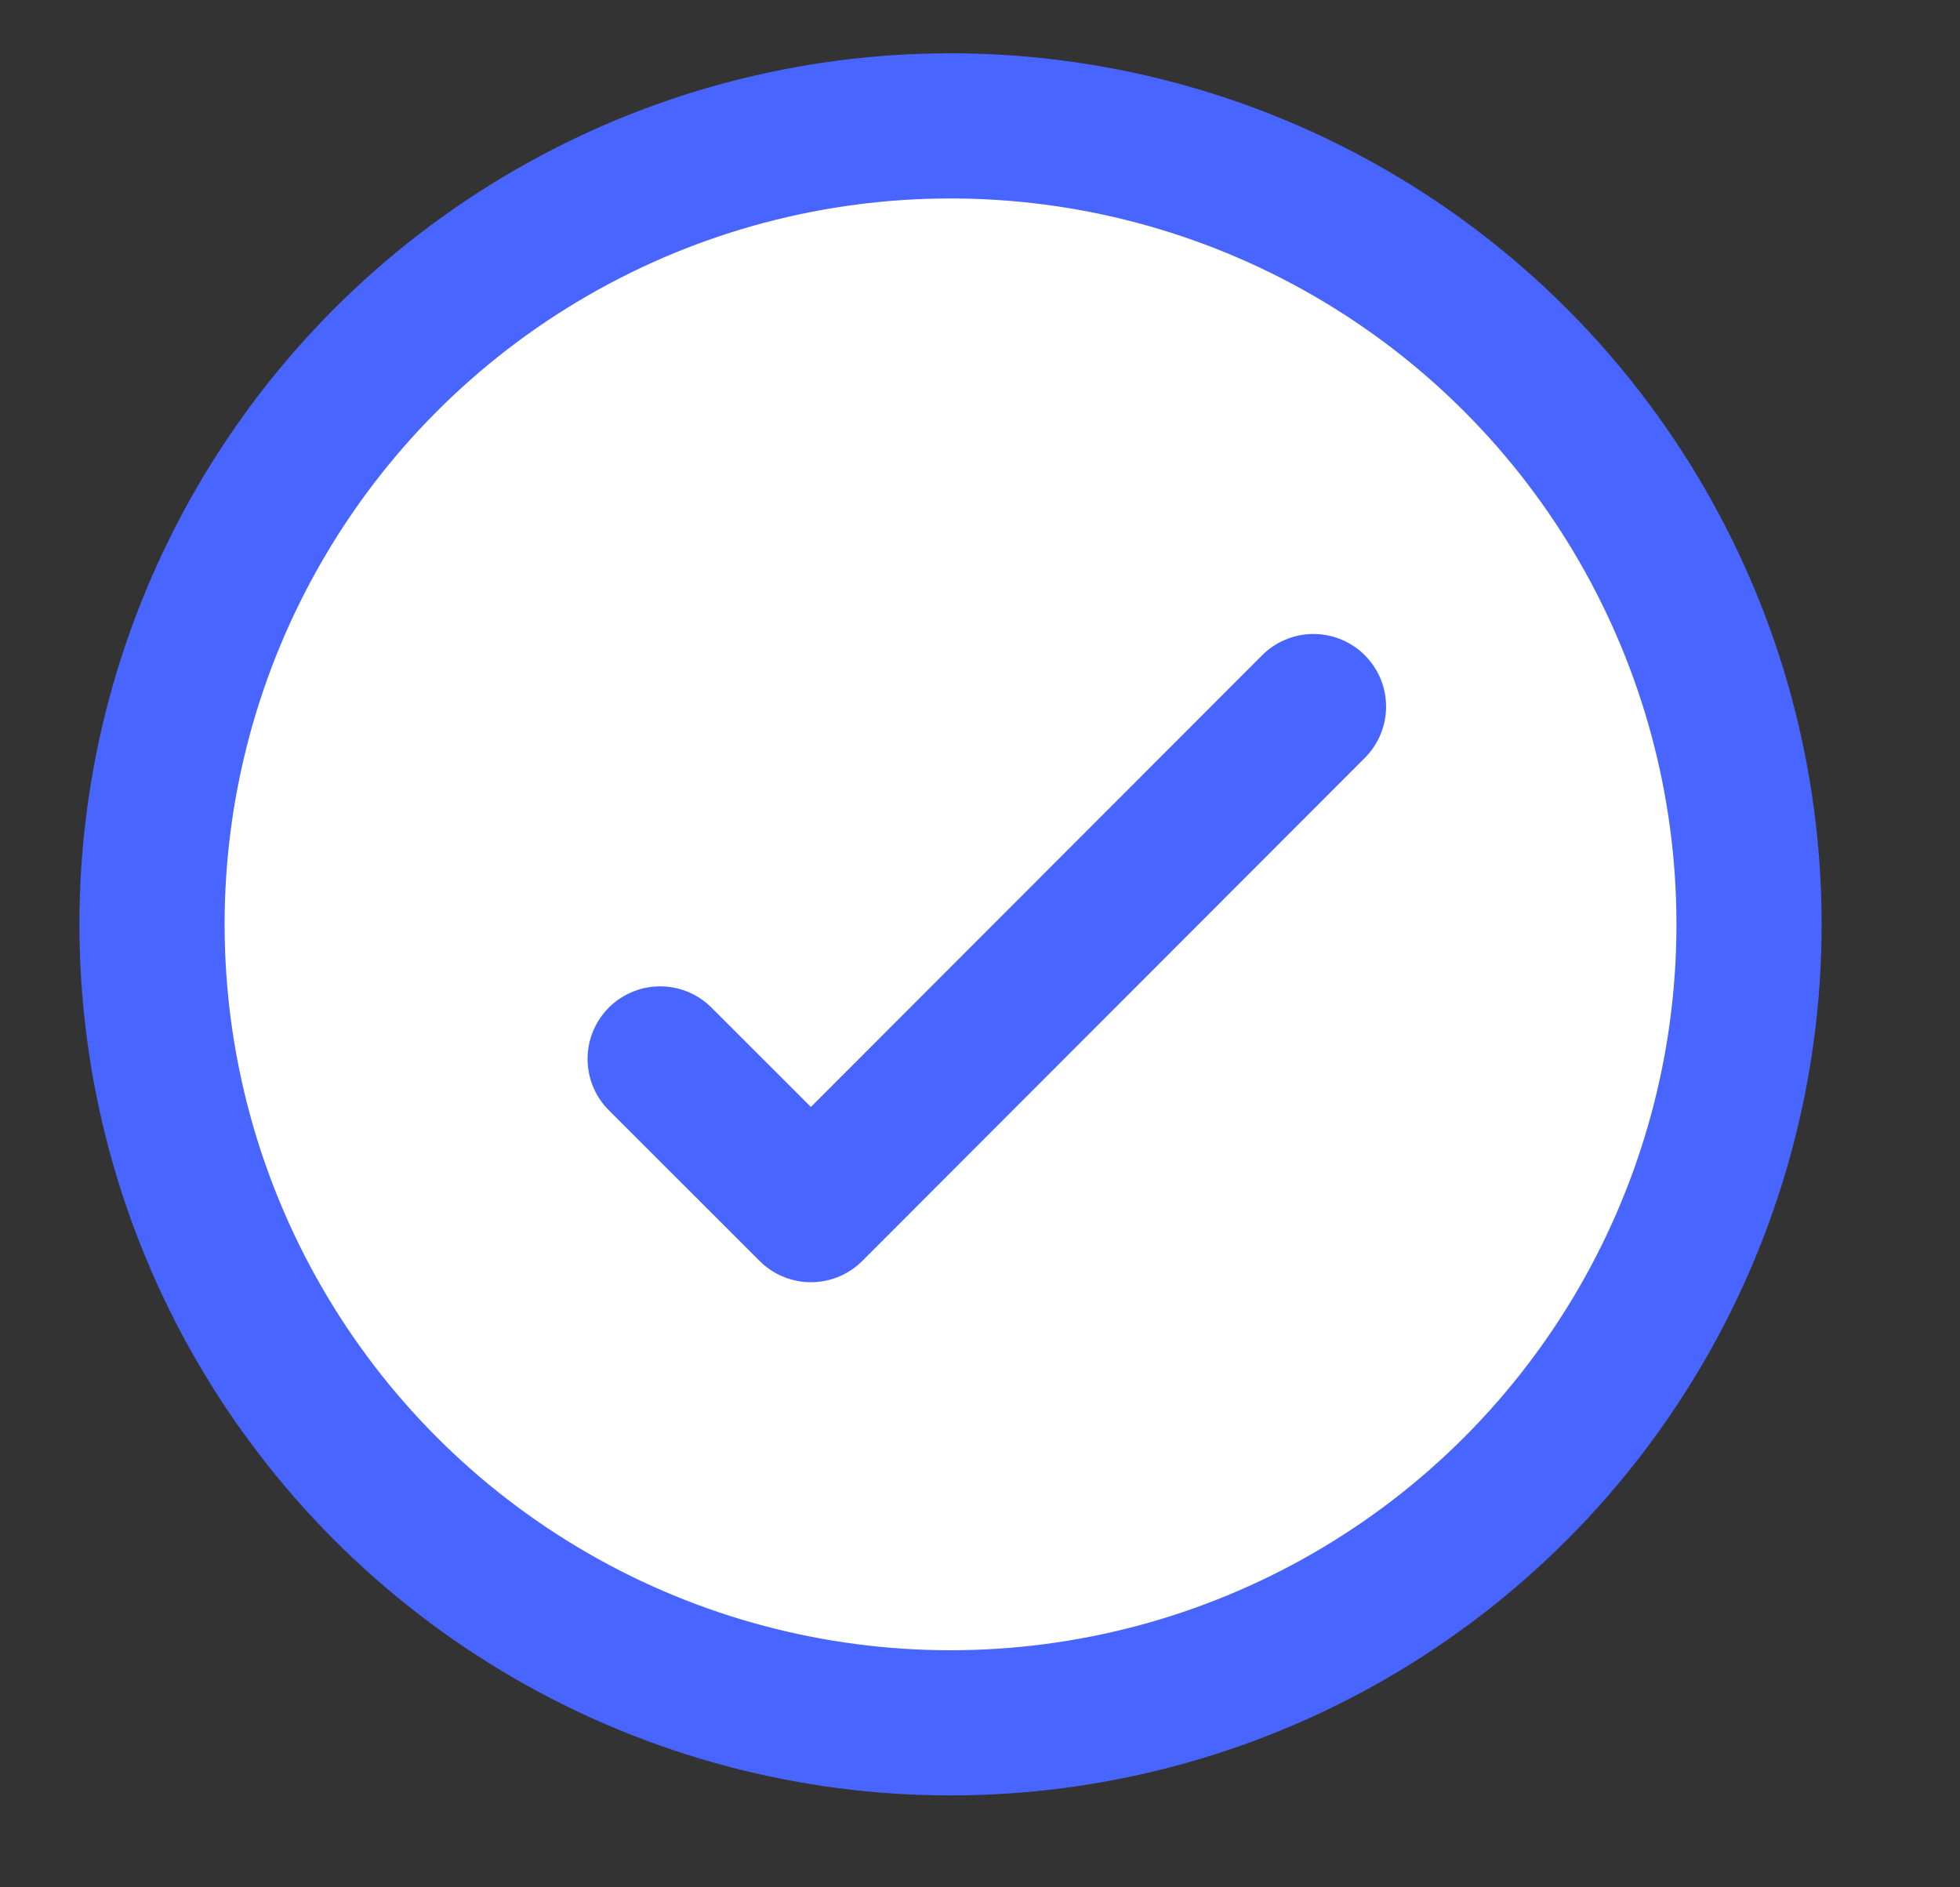
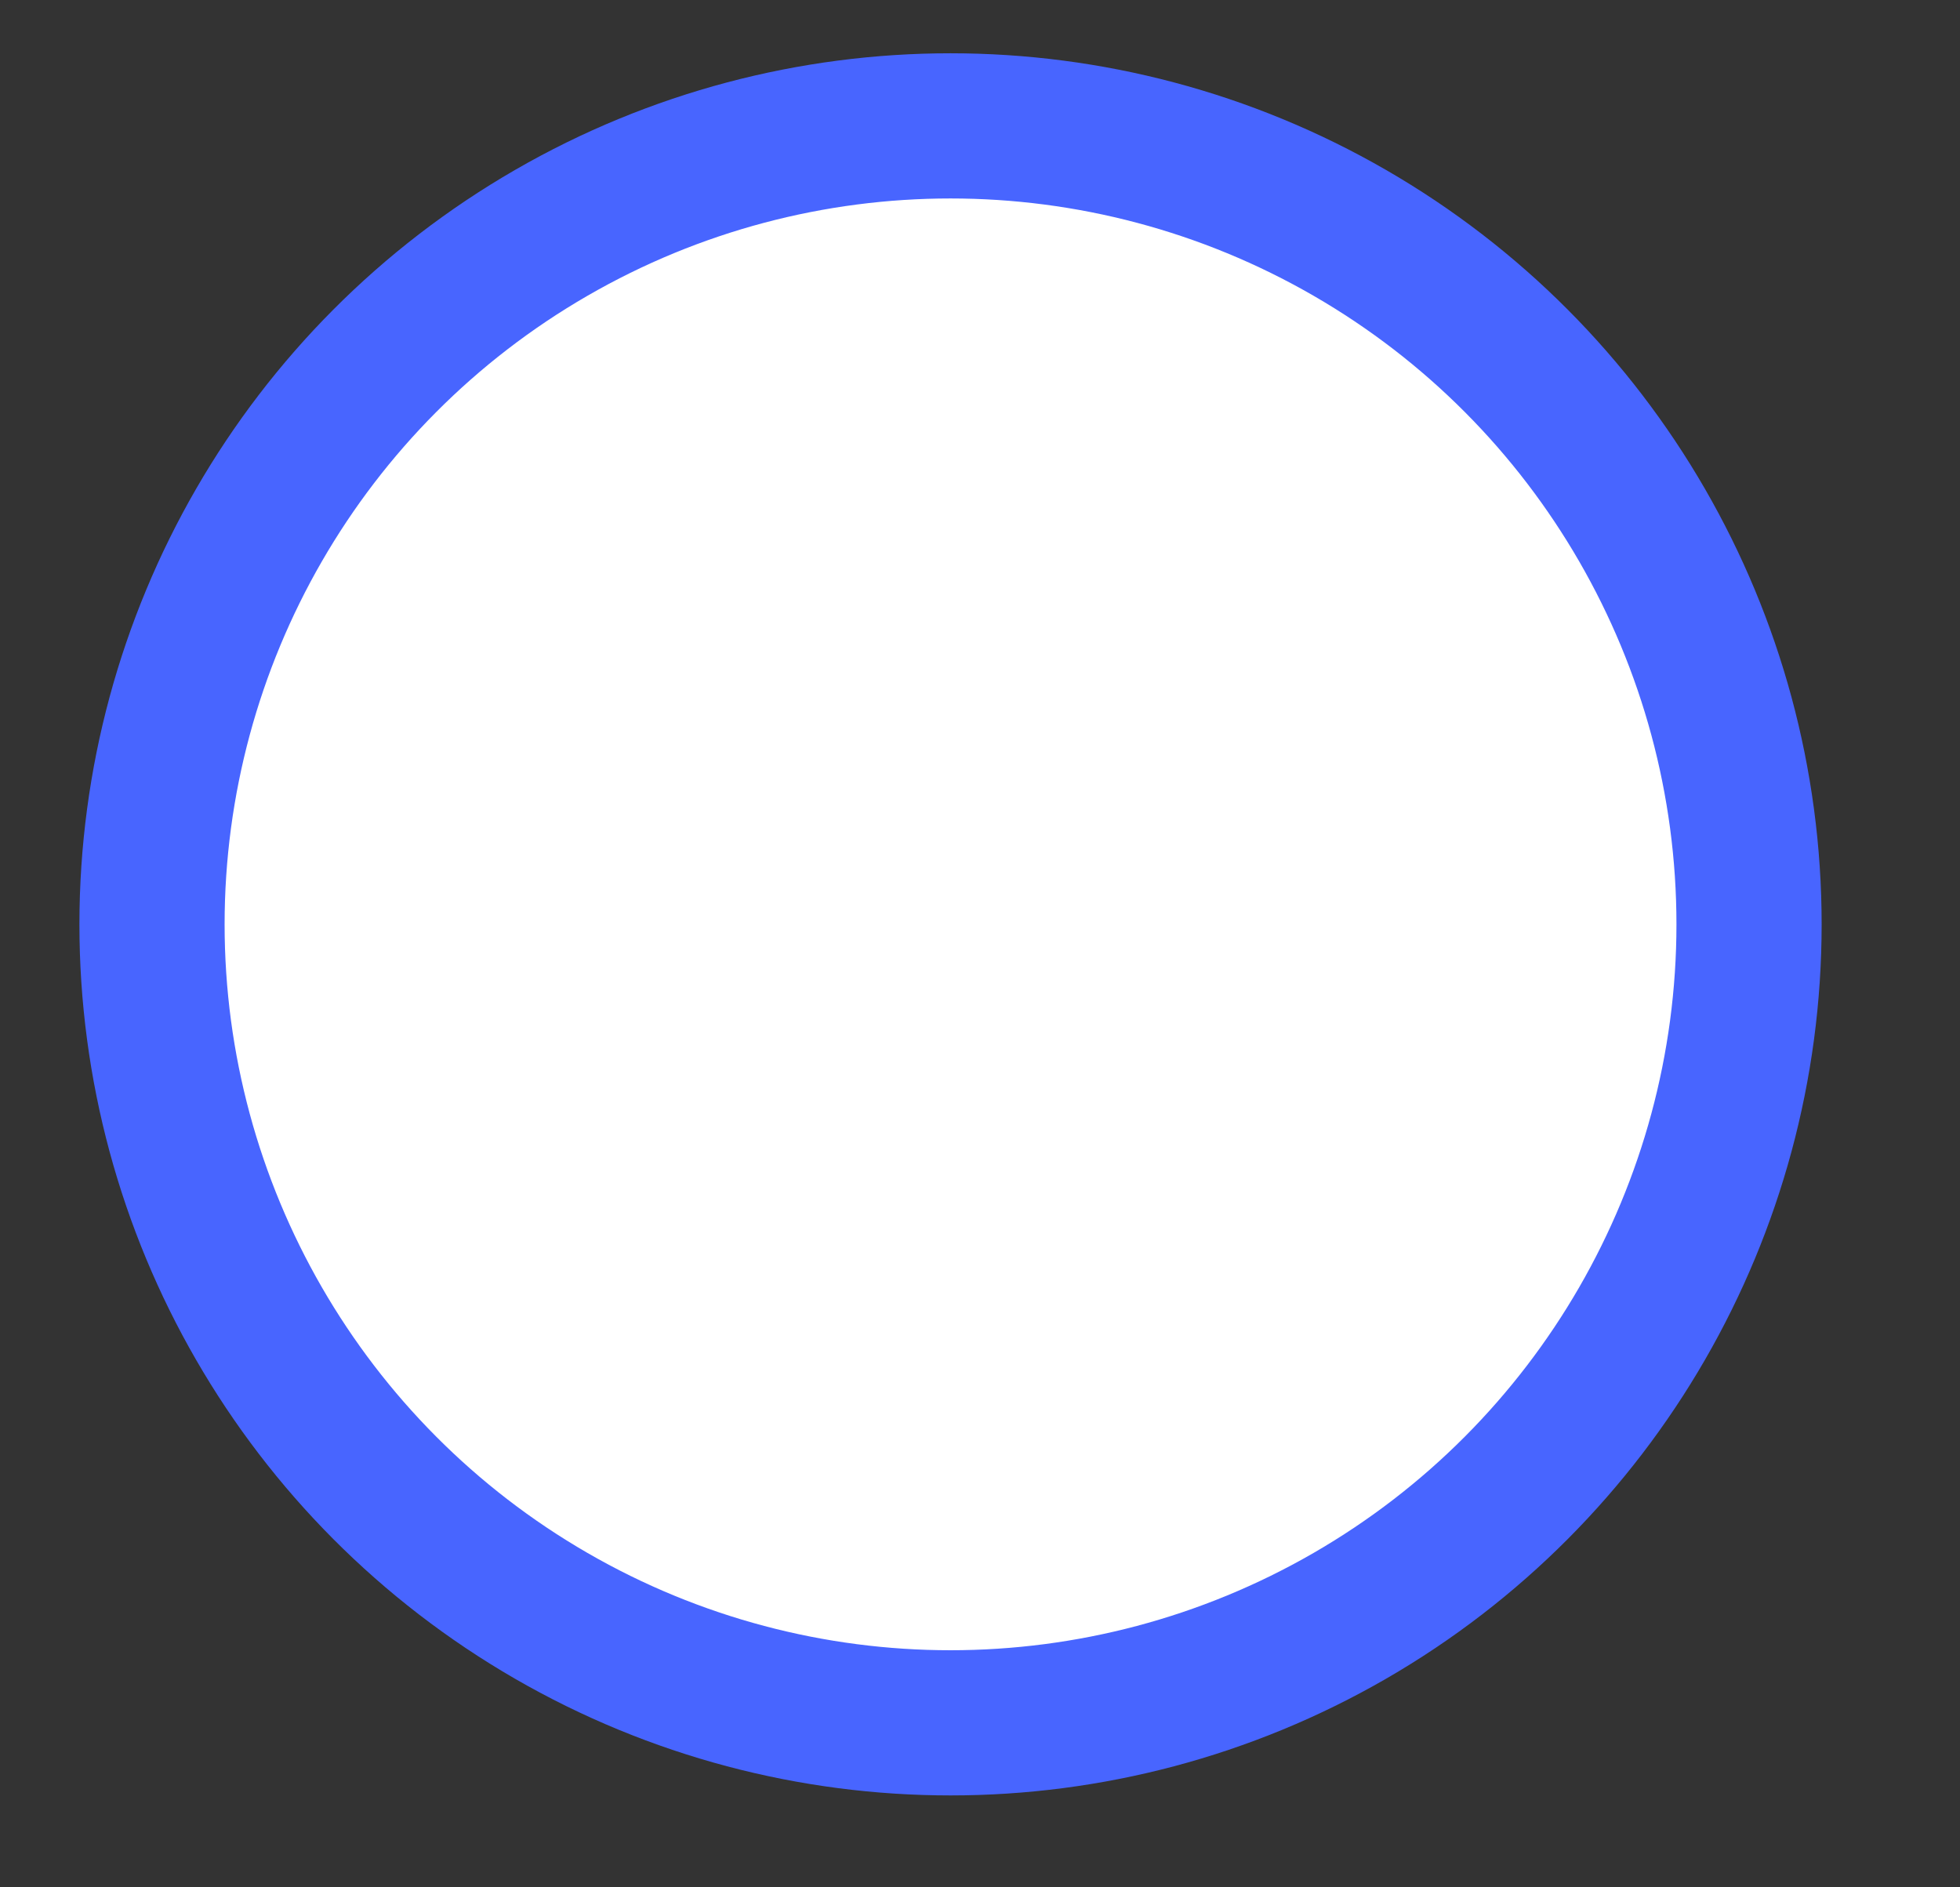
<svg xmlns="http://www.w3.org/2000/svg" width="27" height="26" viewBox="0 0 27 26" fill="none">
  <rect x="0" y="0" width="27" height="26" fill="#333333" stroke="none" />
  <circle cx="13.094" cy="12.734" r="11" fill="white" stroke="#4865FF" stroke-width="2" />
-   <path d="M18.094 9.734L11.171 16.664L9.094 14.588" stroke="#4865FF" stroke-width="2" stroke-linecap="round" stroke-linejoin="round" />
</svg>